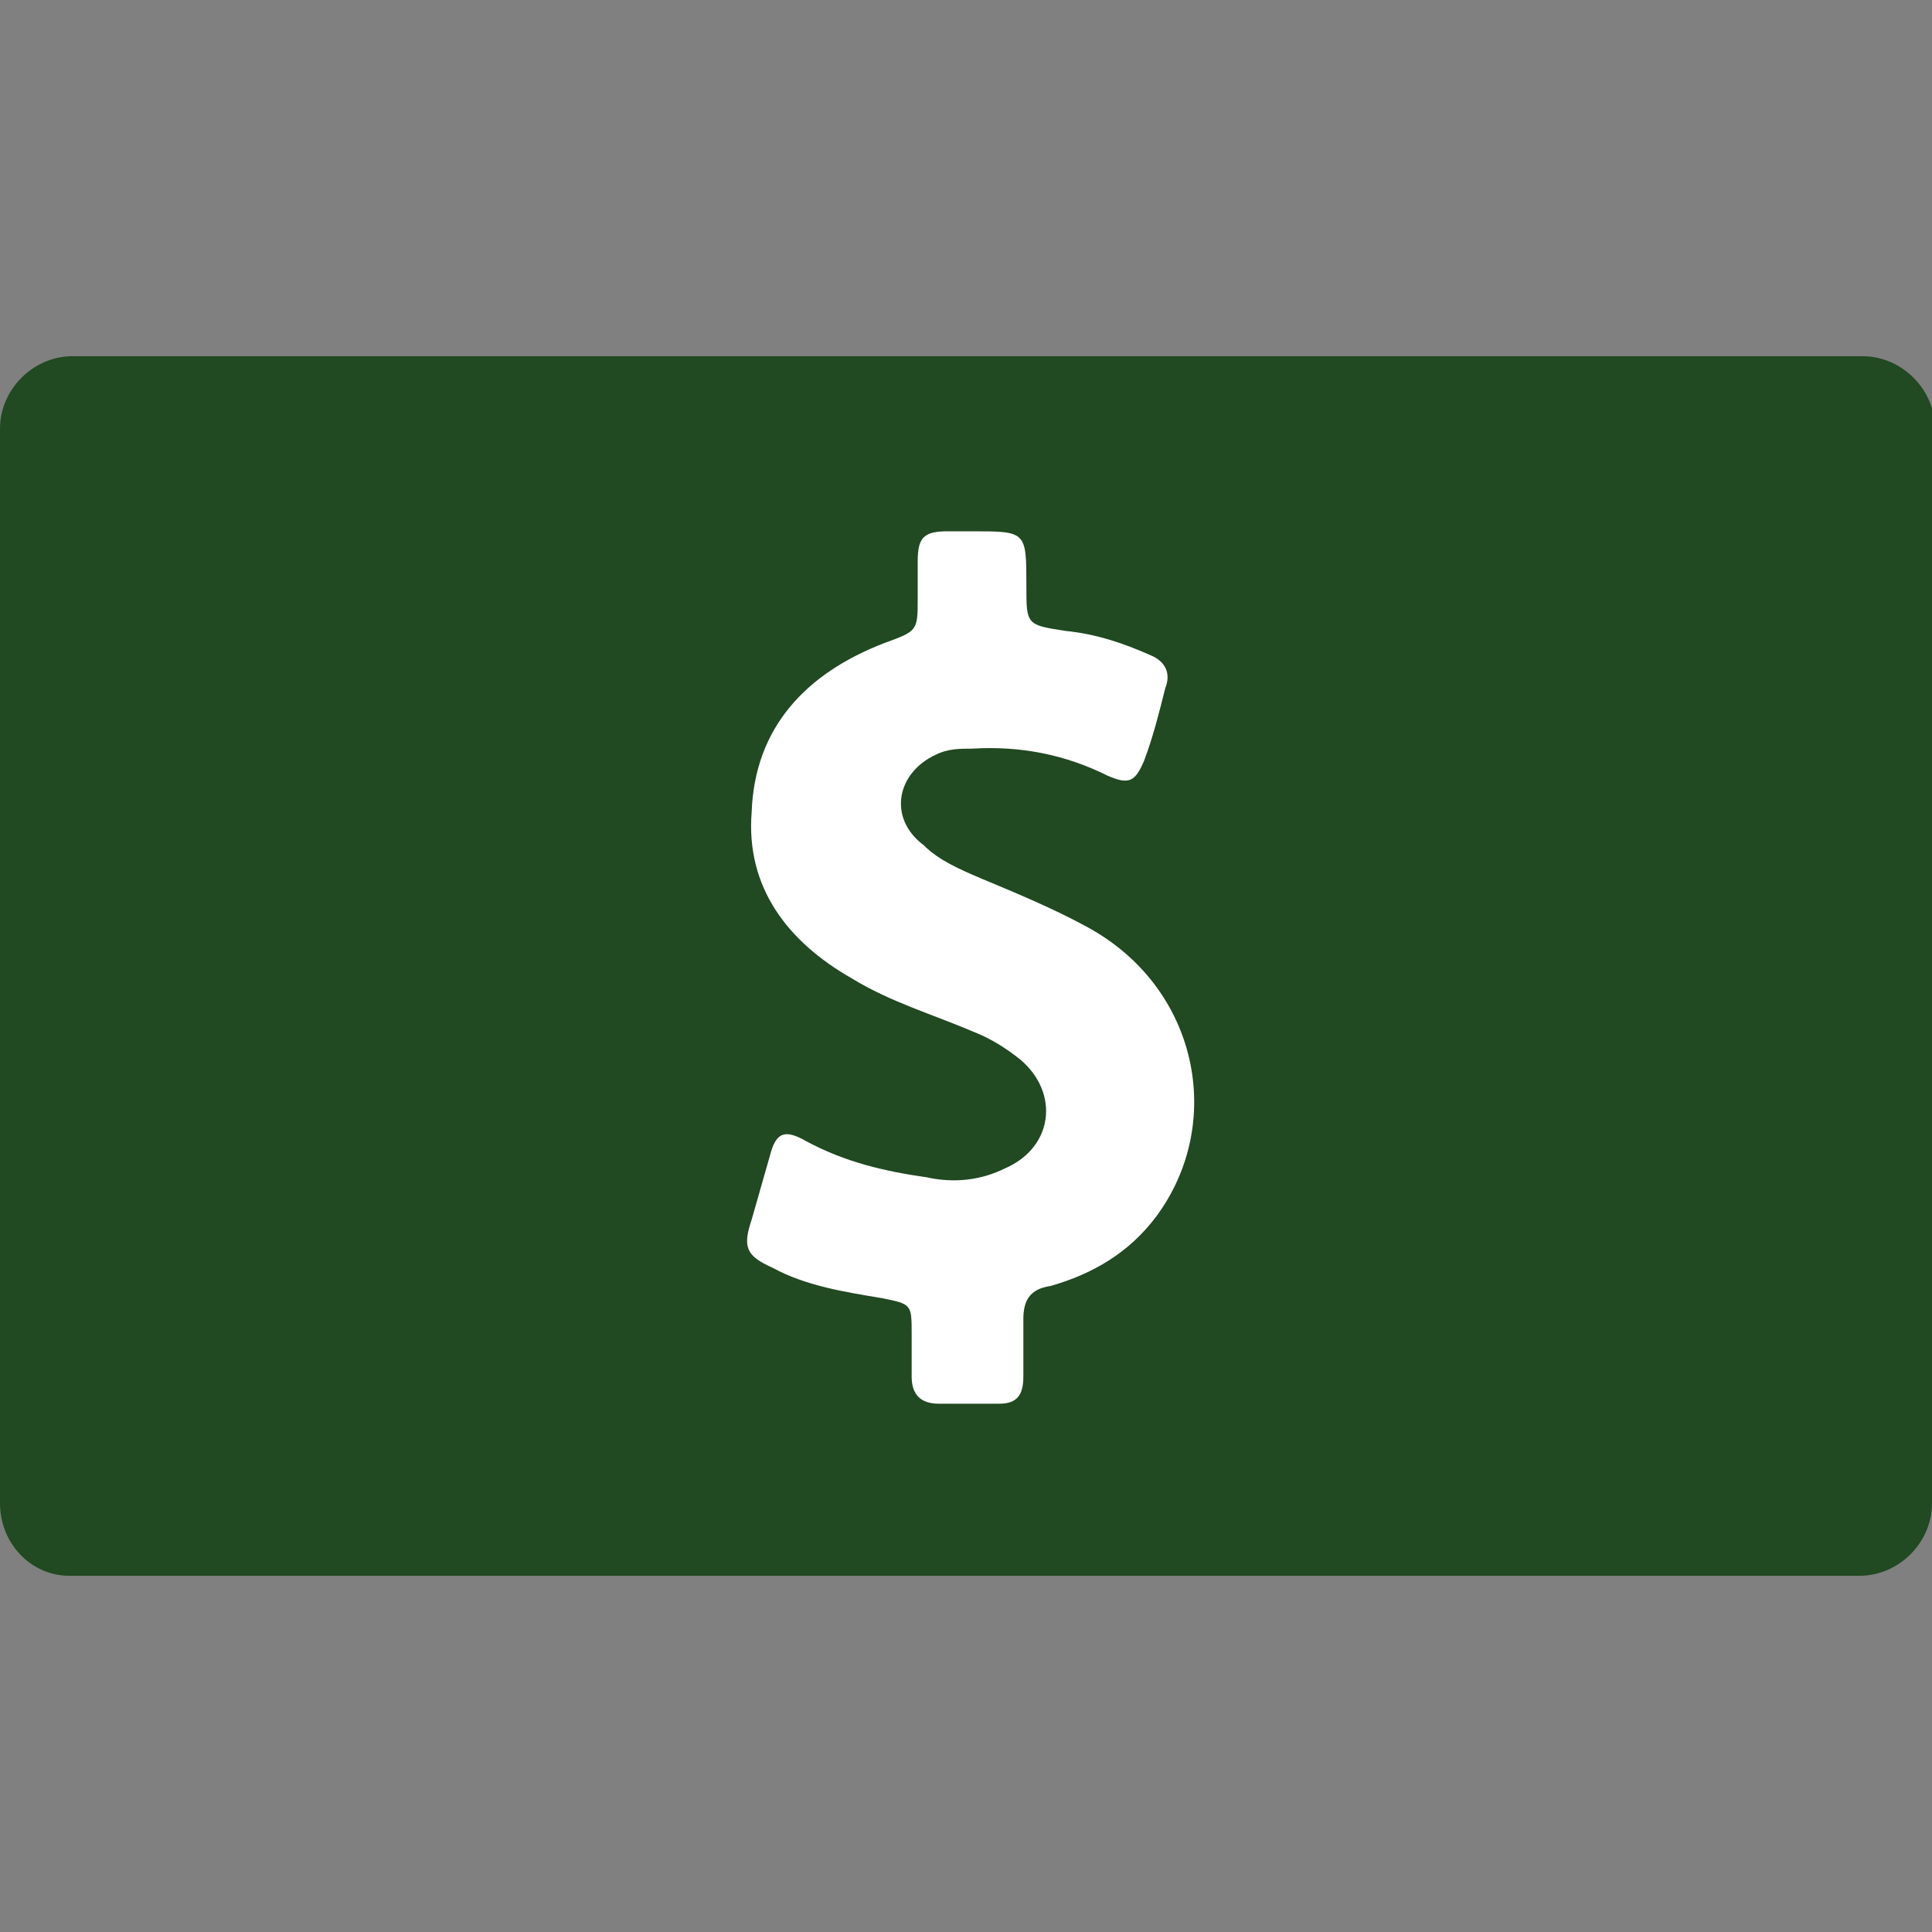
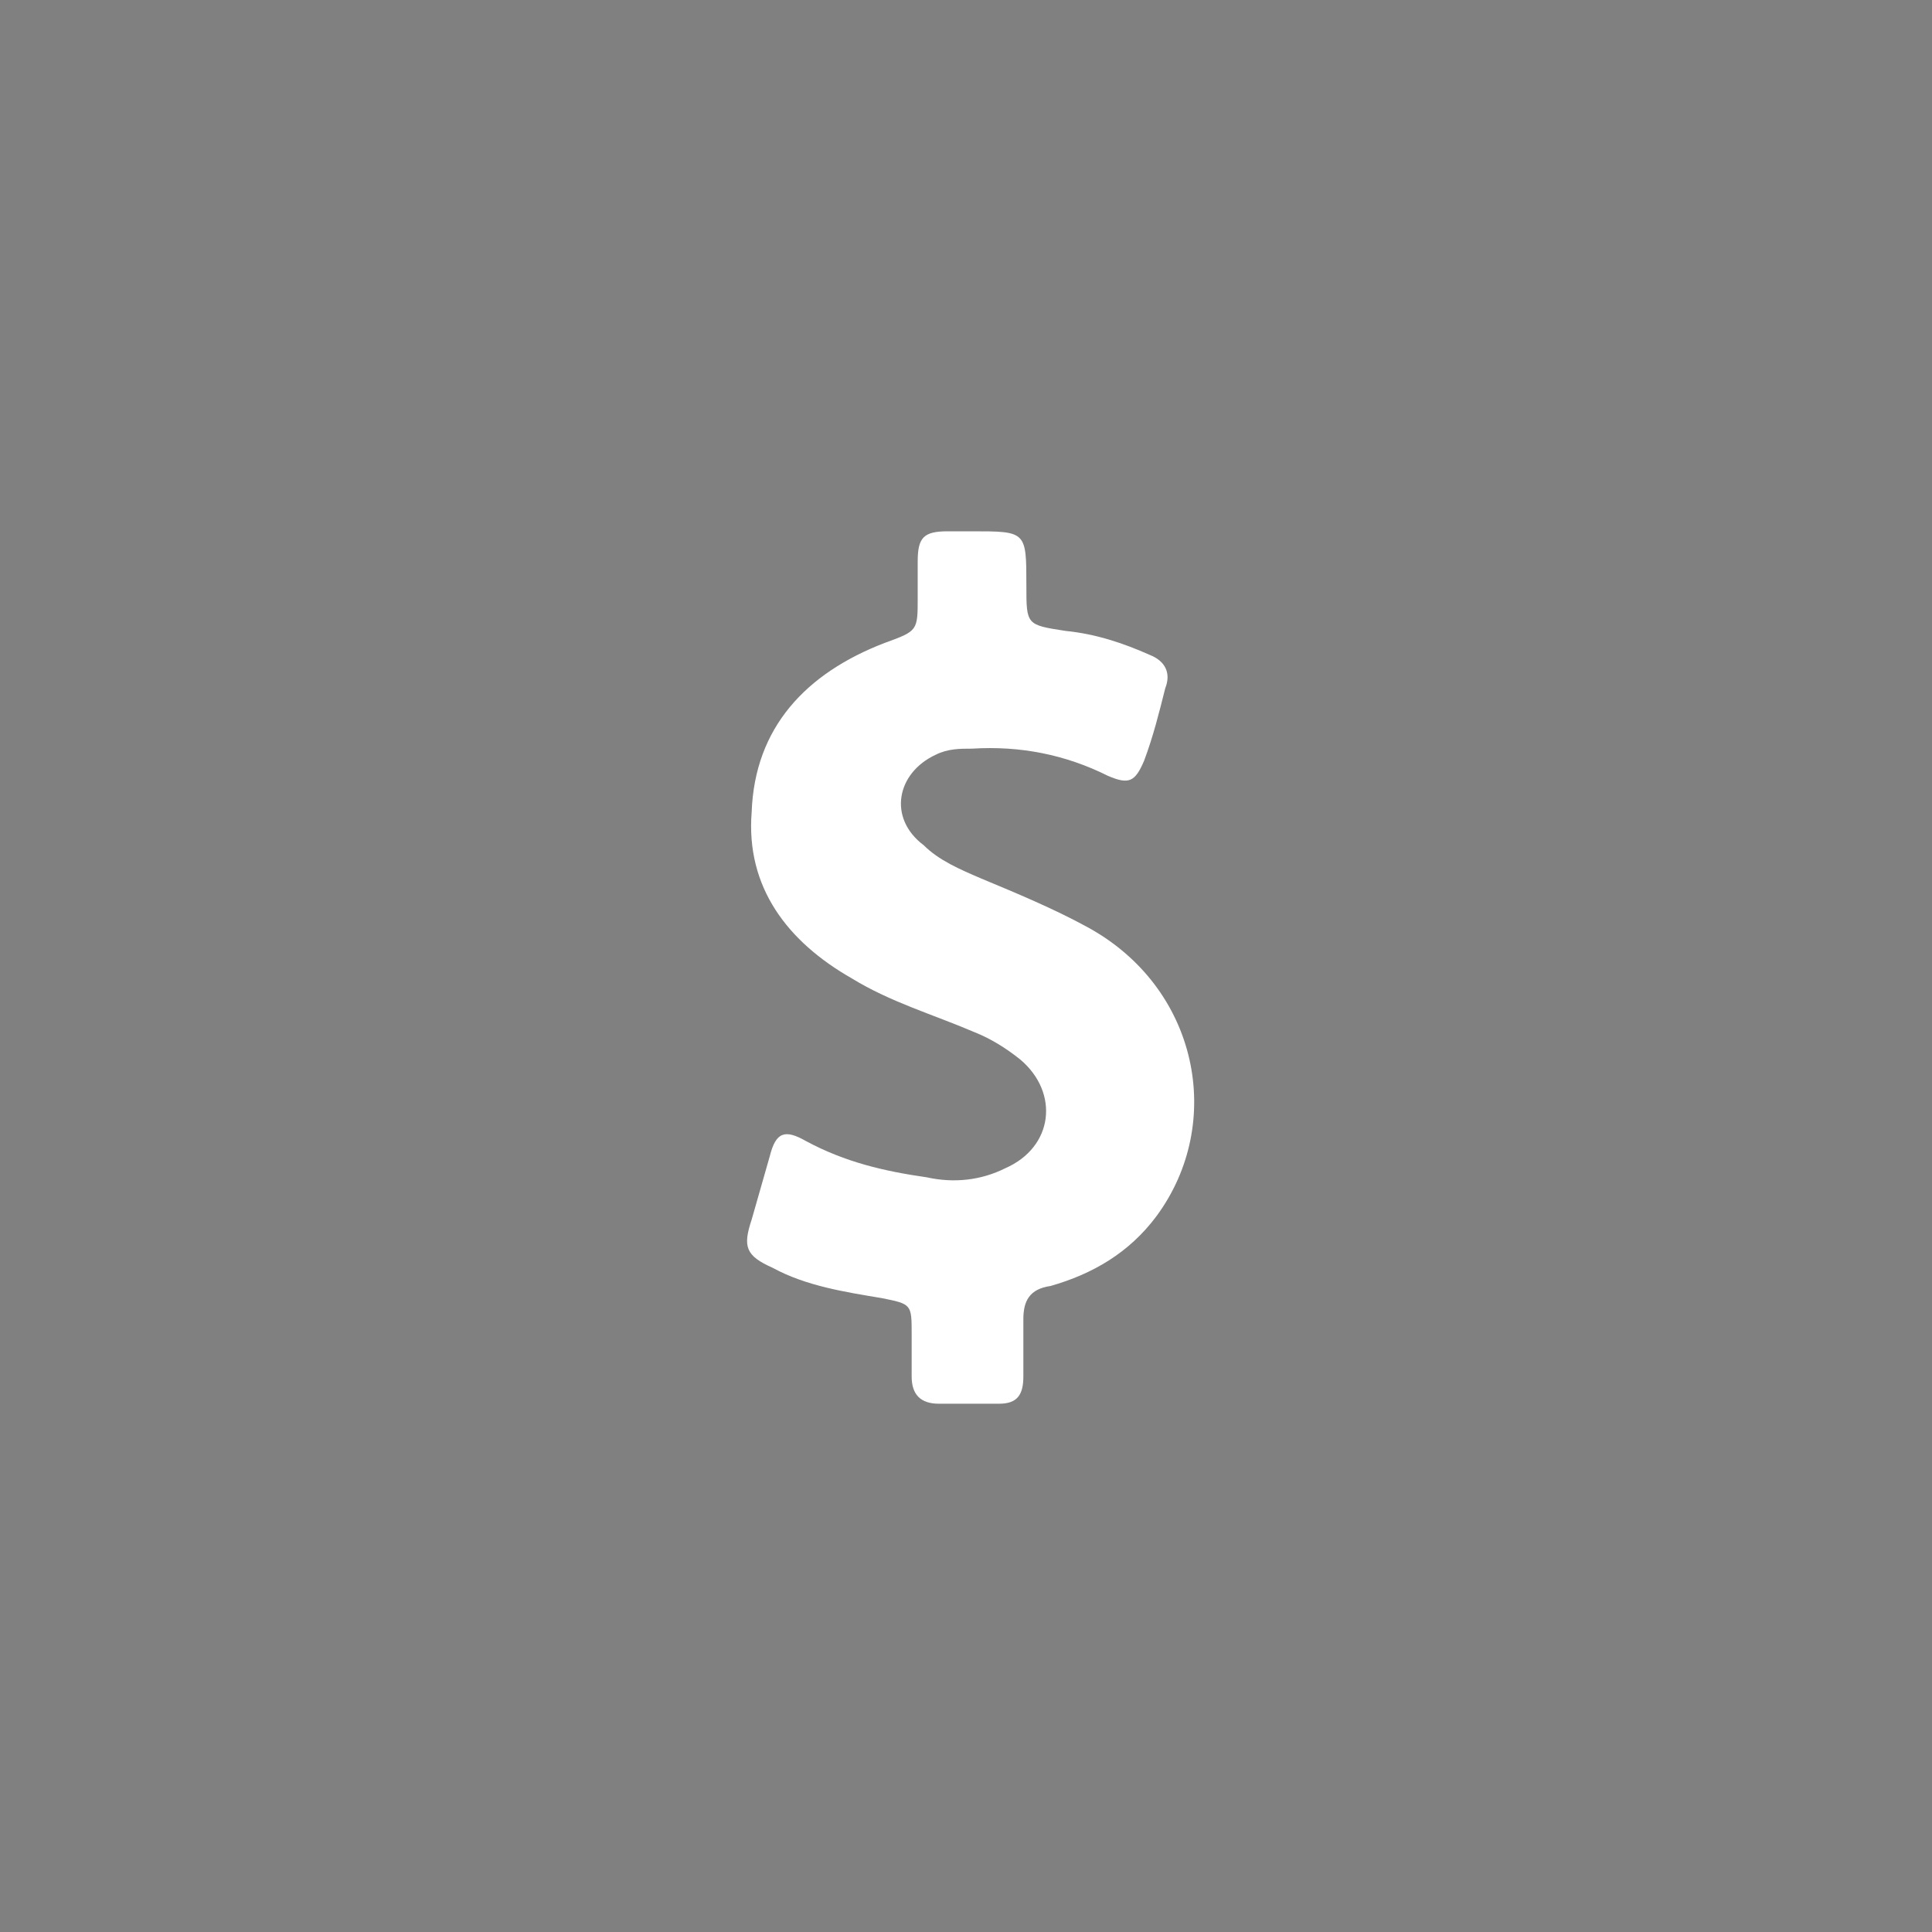
<svg xmlns="http://www.w3.org/2000/svg" version="1.1" id="1757024745" x="0px" y="0px" viewBox="0 0 64 64" style="enable-background:new 0 0 64 64;" xml:space="preserve" class="svg u_1757024745" data-icon-custom="true" data-icon-name="cash.svg" alt="cash">
  <rect x="0" y="0" width="64" height="64" fill="#808080" stroke="none" />
  <style type="text/css">.st0-1675714382{fill:#214922;}
	.st1-1675714382{fill:#FFFFFF;}</style>
-   <path class="st0-1675714382" d="M64,49.8c0,1.3-1.1,2.4-2.4,2.4H2.3C1,52.2,0,51.1,0,49.8V14.2c0-1.3,1.1-2.4,2.4-2.4h59.3  c1.3,0,2.4,1.1,2.4,2.4L64,49.8L64,49.8z" />
  <g>
    <path class="st1-1675714382" d="M36,30.7c-1.1-0.6-2.3-1.1-3.5-1.6c-0.7-0.3-1.4-0.6-1.9-1.1c-1.2-0.9-0.9-2.4,0.4-3c0.4-0.2,0.8-0.2,1.2-0.2   c1.6-0.1,3.1,0.2,4.5,0.9c0.7,0.3,0.9,0.2,1.2-0.5c0.3-0.8,0.5-1.6,0.7-2.4c0.2-0.5,0-0.9-0.5-1.1c-0.9-0.4-1.8-0.7-2.8-0.8   c-1.3-0.2-1.3-0.2-1.3-1.5c0-1.8,0-1.8-1.8-1.8c-0.3,0-0.5,0-0.8,0c-0.8,0-1,0.2-1,1c0,0.4,0,0.8,0,1.2c0,1.1,0,1.1-1.1,1.5   c-2.6,1-4.3,2.8-4.4,5.6c-0.2,2.5,1.2,4.3,3.3,5.5c1.3,0.8,2.7,1.2,4.1,1.8c0.5,0.2,1,0.5,1.5,0.9c1.3,1.1,1.1,2.9-0.5,3.6   c-0.8,0.4-1.7,0.5-2.6,0.3c-1.4-0.2-2.7-0.5-4-1.2c-0.7-0.4-1-0.3-1.2,0.5c-0.2,0.7-0.4,1.4-0.6,2.1c-0.3,0.9-0.2,1.2,0.7,1.6   c1.1,0.6,2.4,0.8,3.6,1c1,0.2,1,0.2,1,1.2c0,0.5,0,0.9,0,1.4c0,0.6,0.3,0.9,0.9,0.9c0.7,0,1.3,0,2,0c0.6,0,0.8-0.3,0.8-0.9   c0-0.6,0-1.2,0-1.9c0-0.6,0.2-1,0.9-1.1c1.4-0.4,2.6-1.1,3.5-2.3C40.6,37.2,39.7,32.7,36,30.7z" />
  </g>
</svg>